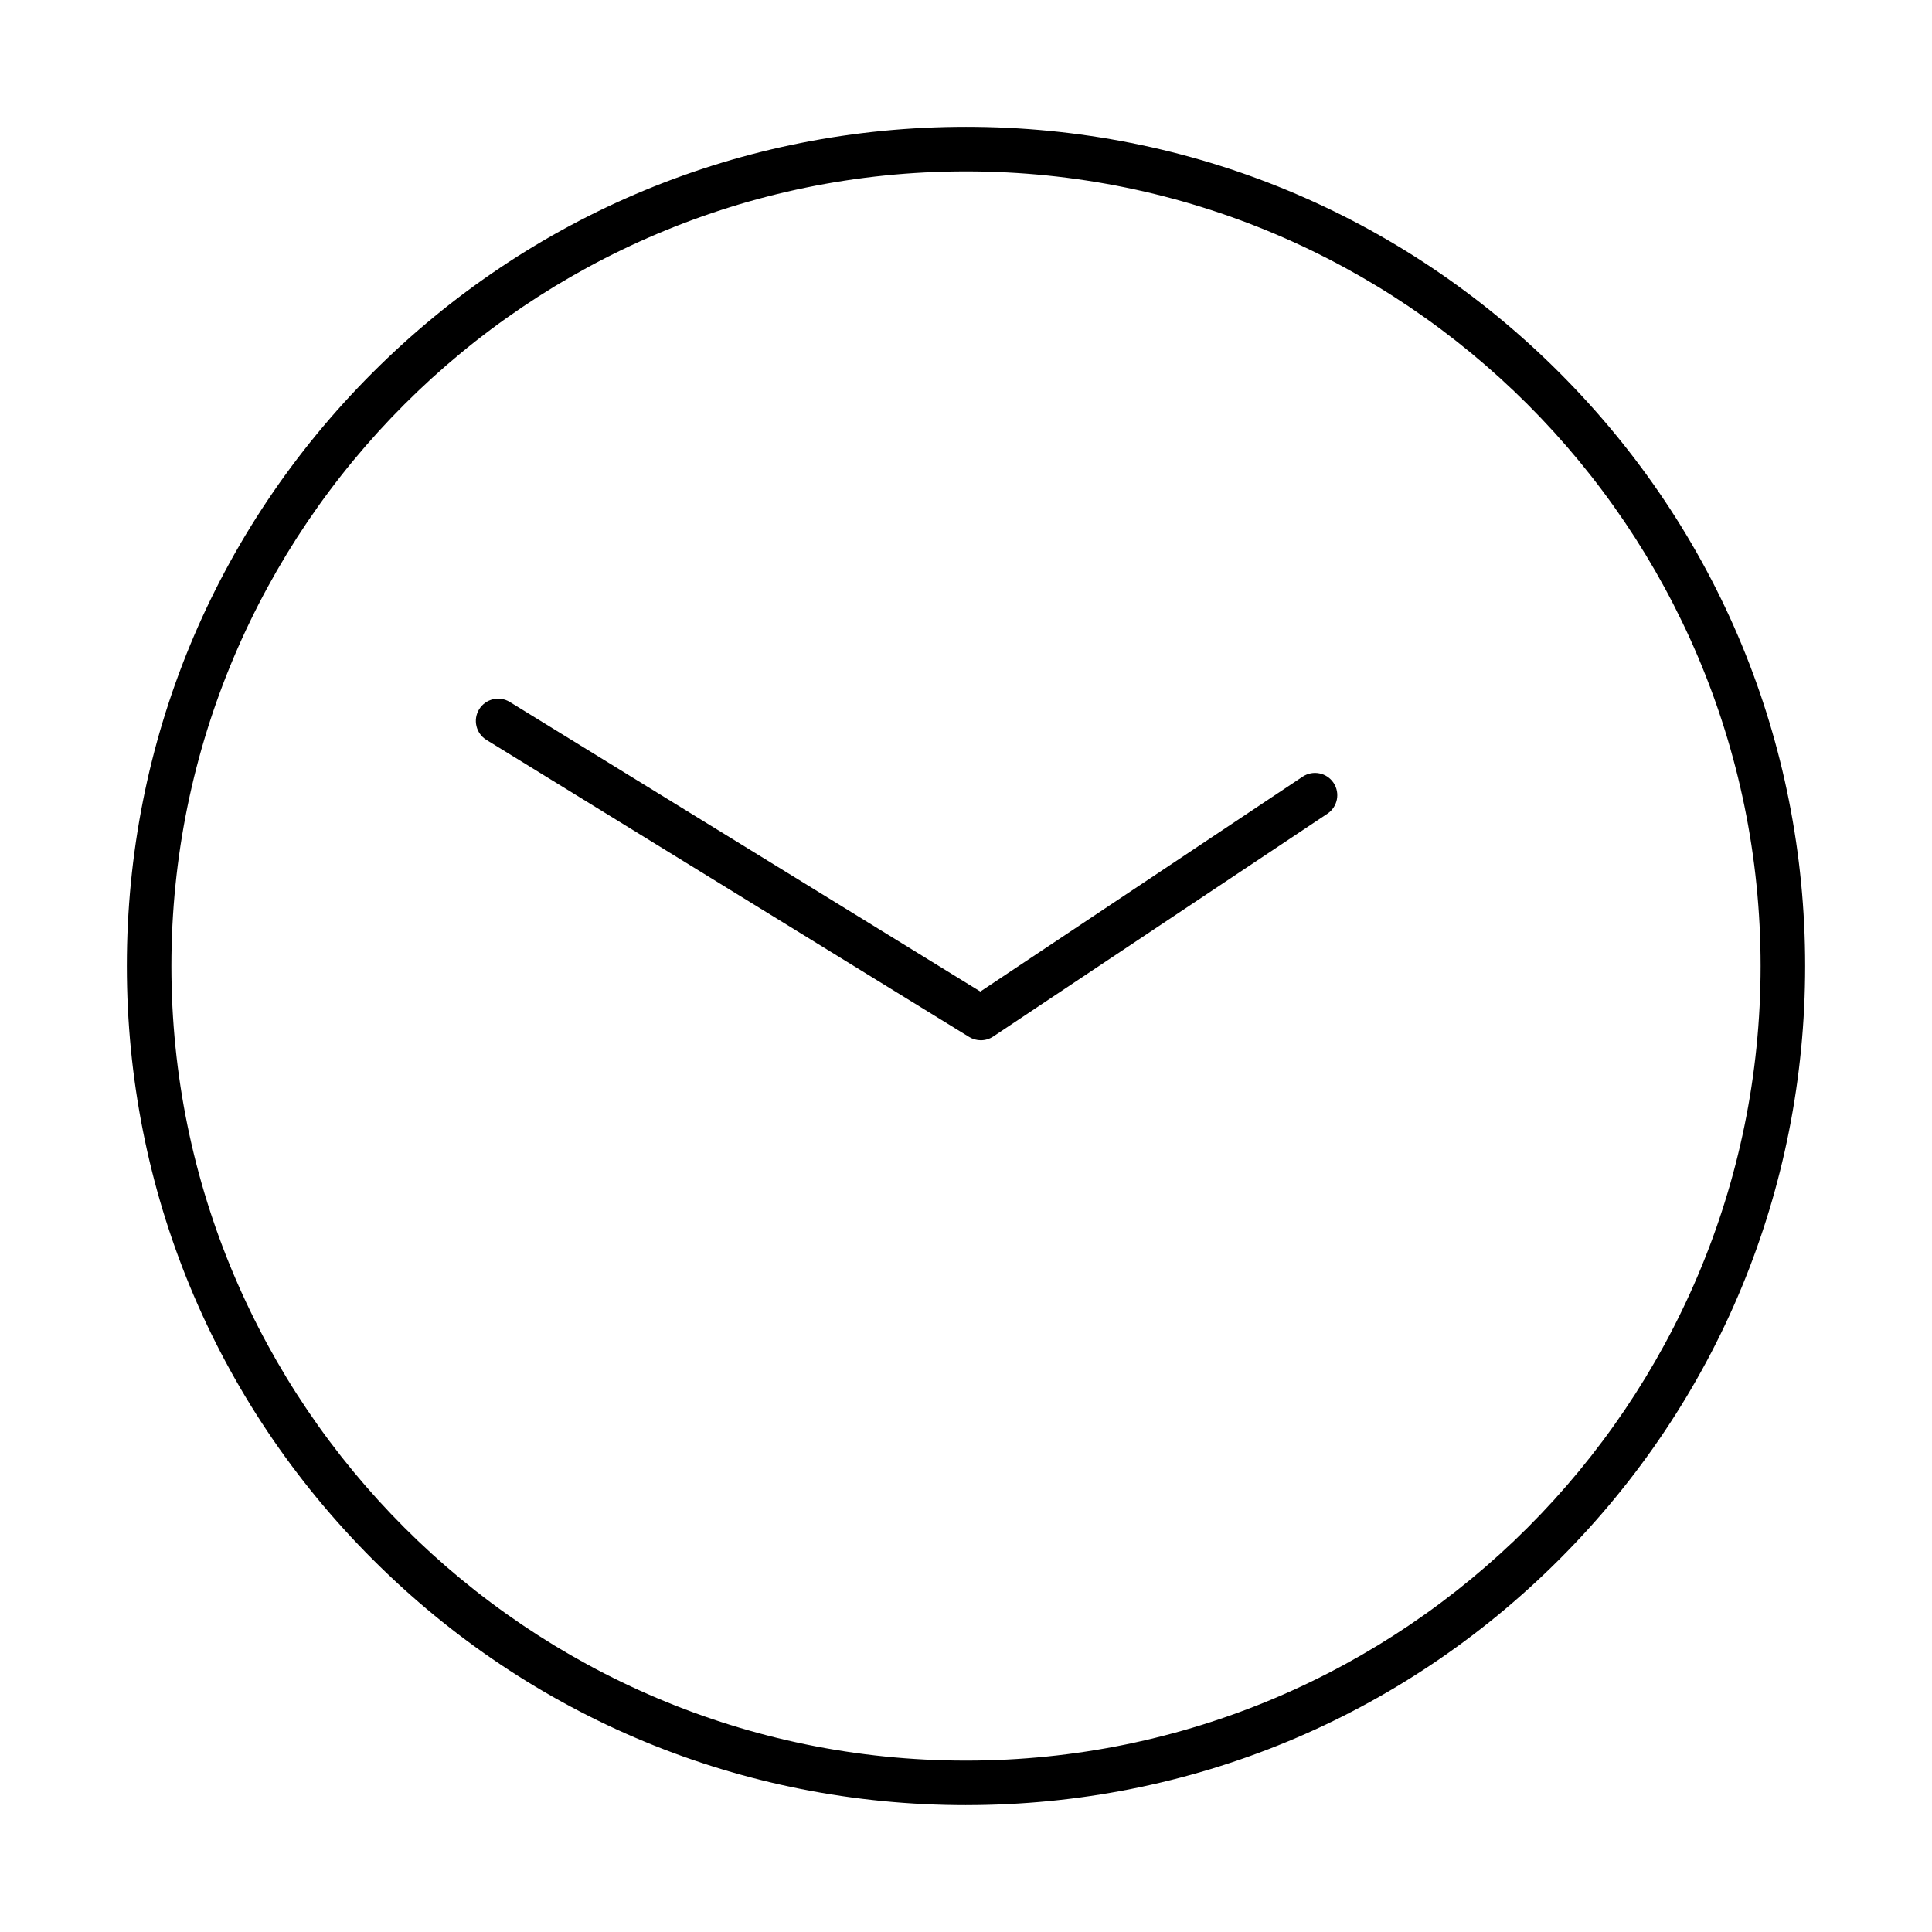
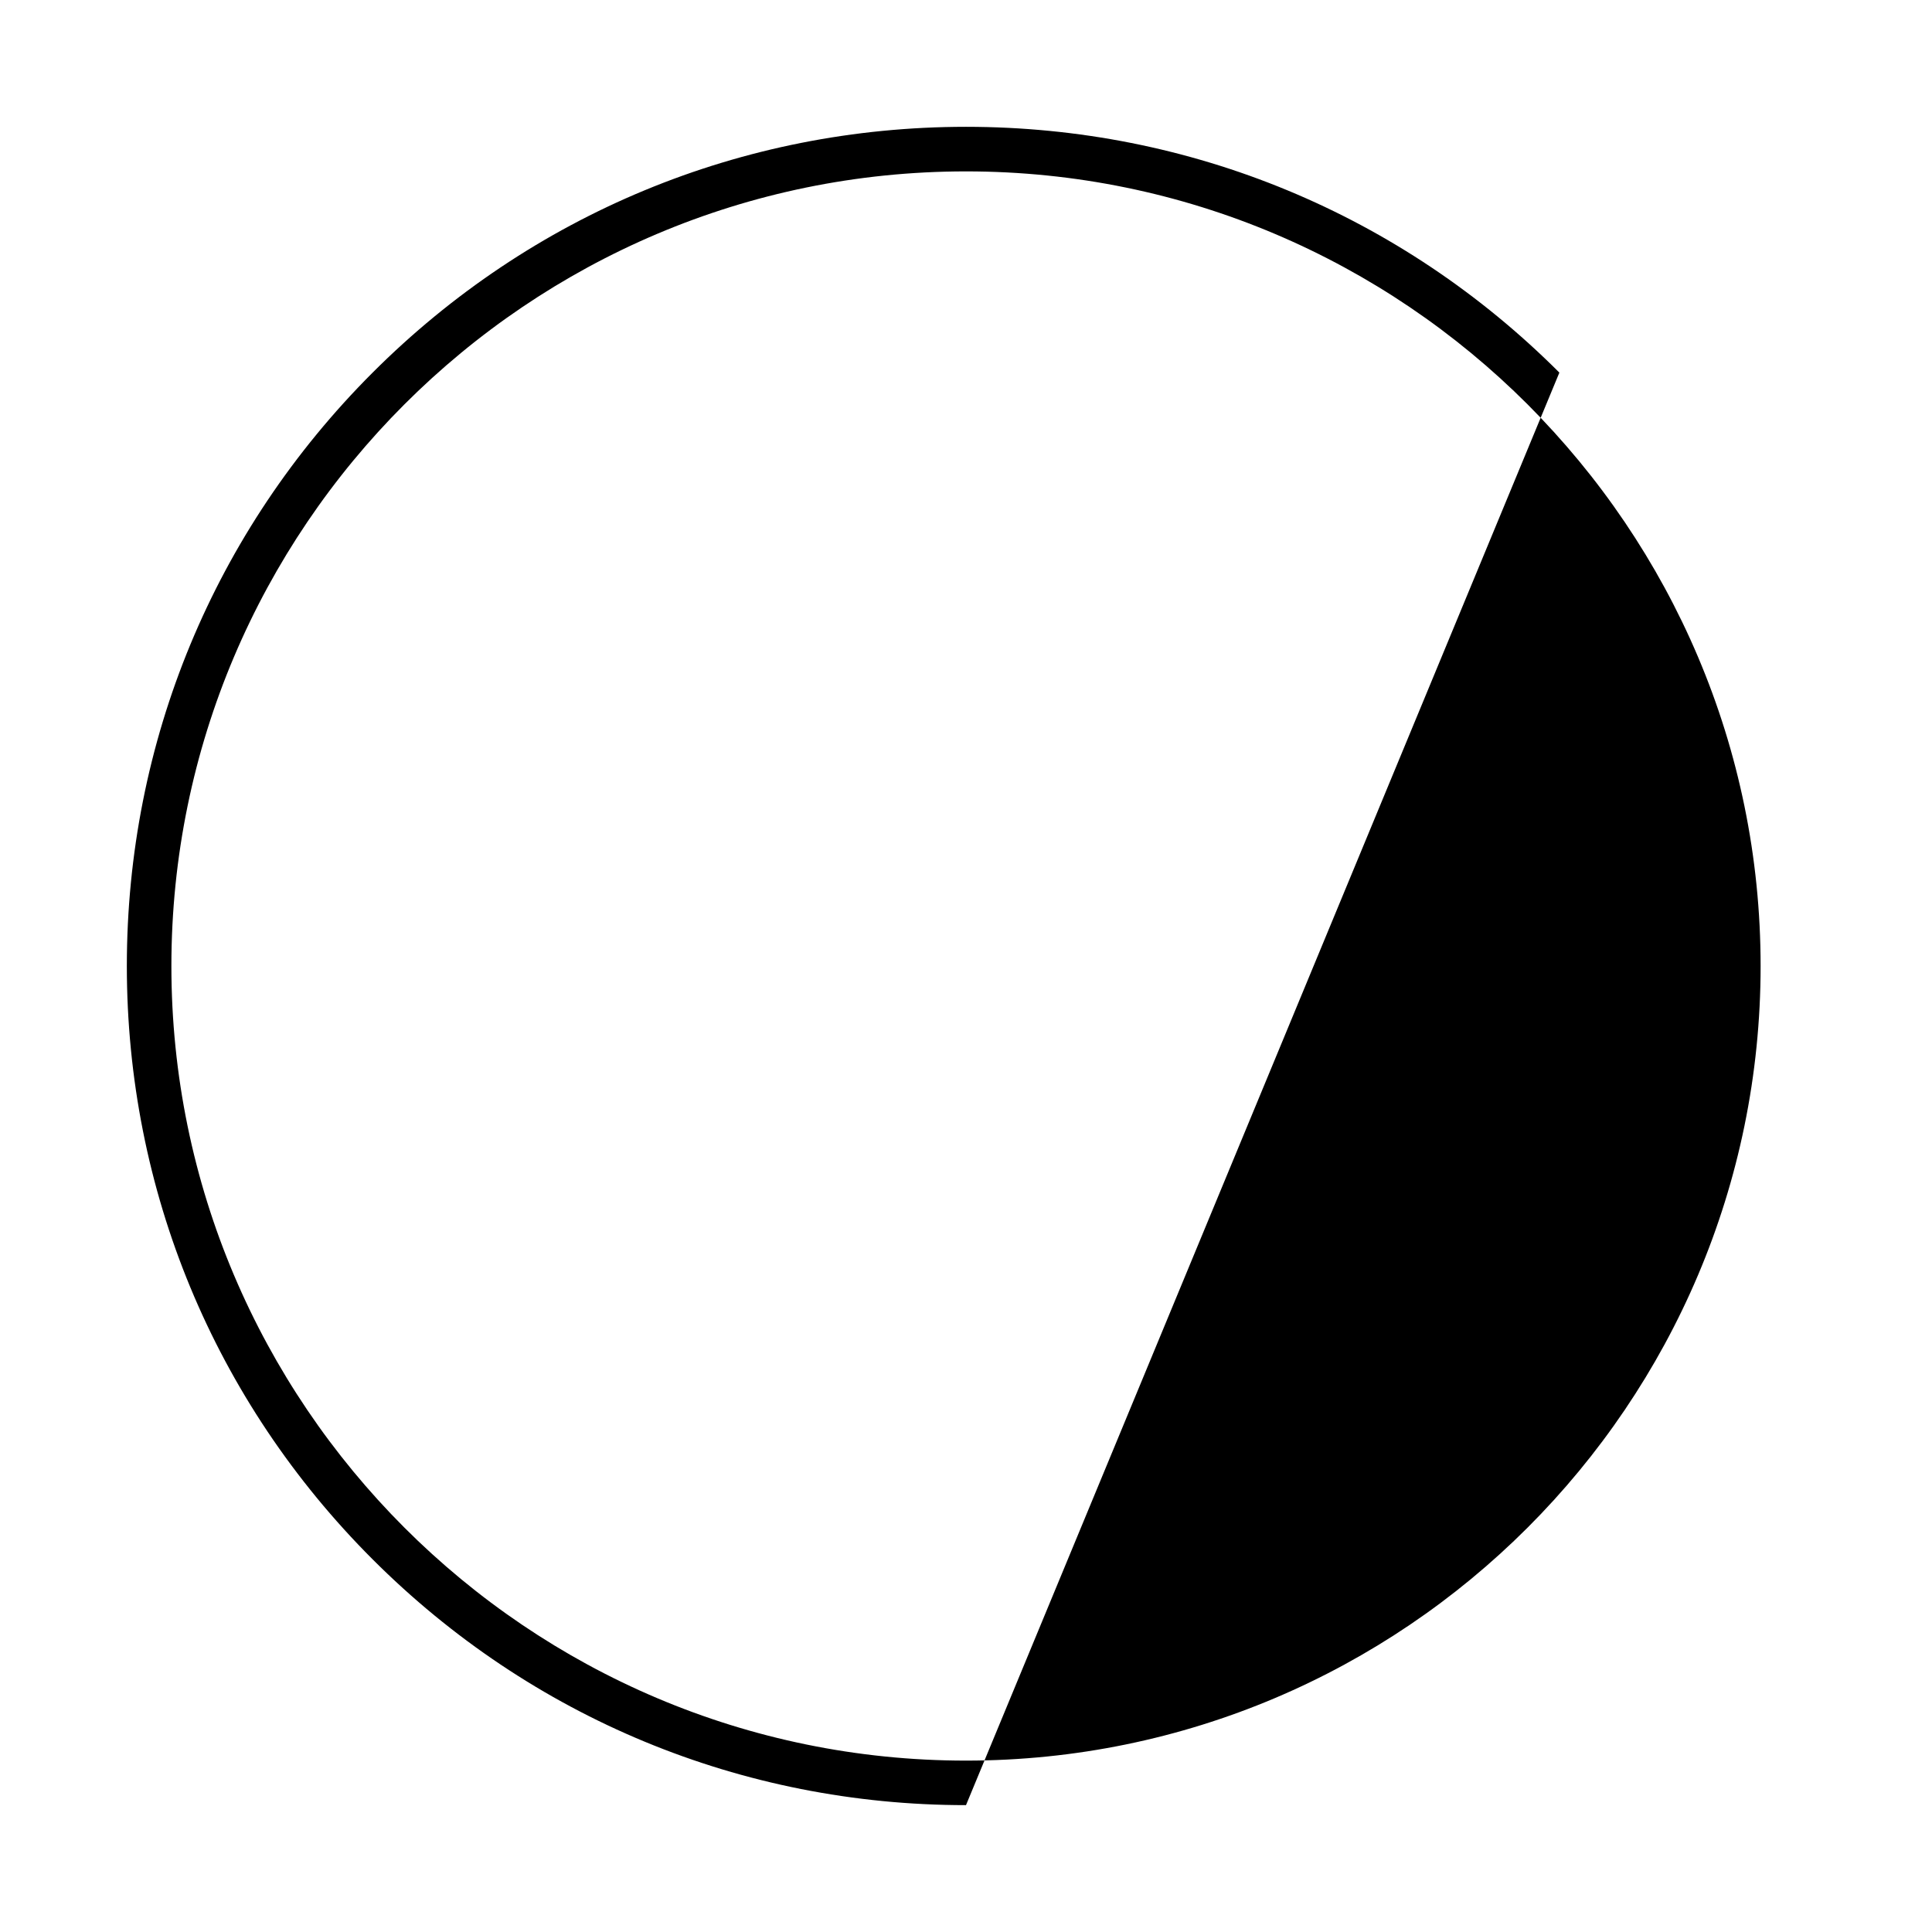
<svg xmlns="http://www.w3.org/2000/svg" fill="#000000" width="800px" height="800px" version="1.1" viewBox="144 144 512 512">
  <g>
-     <path d="m400 622.38c-59.402 0-115.25-23.133-157.25-65.137-42.004-42-65.137-97.848-65.137-157.25 0-59.402 23.133-115.25 65.137-157.25s97.848-65.137 157.25-65.137 115.25 23.133 157.25 65.137c42 42 65.133 97.848 65.133 157.25 0 59.398-23.133 115.25-65.133 157.25-42.004 42-97.852 65.133-157.25 65.133zm0-432.96c-116.11 0-210.58 94.465-210.58 210.58s94.465 210.58 210.58 210.58 210.58-94.465 210.58-210.58c-0.004-116.11-94.469-210.58-210.58-210.58z" />
-     <path d="m403.93 419.68c-1.07 0-2.144-0.293-3.094-0.875l-127.92-78.719c-2.777-1.711-3.644-5.344-1.934-8.121s5.348-3.644 8.121-1.934l124.7 76.738 85.414-56.941c2.715-1.809 6.379-1.074 8.188 1.637 1.809 2.715 1.074 6.379-1.637 8.188l-88.559 59.039c-0.992 0.656-2.133 0.988-3.277 0.988z" />
+     <path d="m400 622.38c-59.402 0-115.25-23.133-157.25-65.137-42.004-42-65.137-97.848-65.137-157.25 0-59.402 23.133-115.25 65.137-157.25s97.848-65.137 157.25-65.137 115.25 23.133 157.25 65.137zm0-432.96c-116.11 0-210.58 94.465-210.58 210.58s94.465 210.58 210.58 210.58 210.58-94.465 210.58-210.58c-0.004-116.11-94.469-210.58-210.58-210.58z" />
  </g>
</svg>